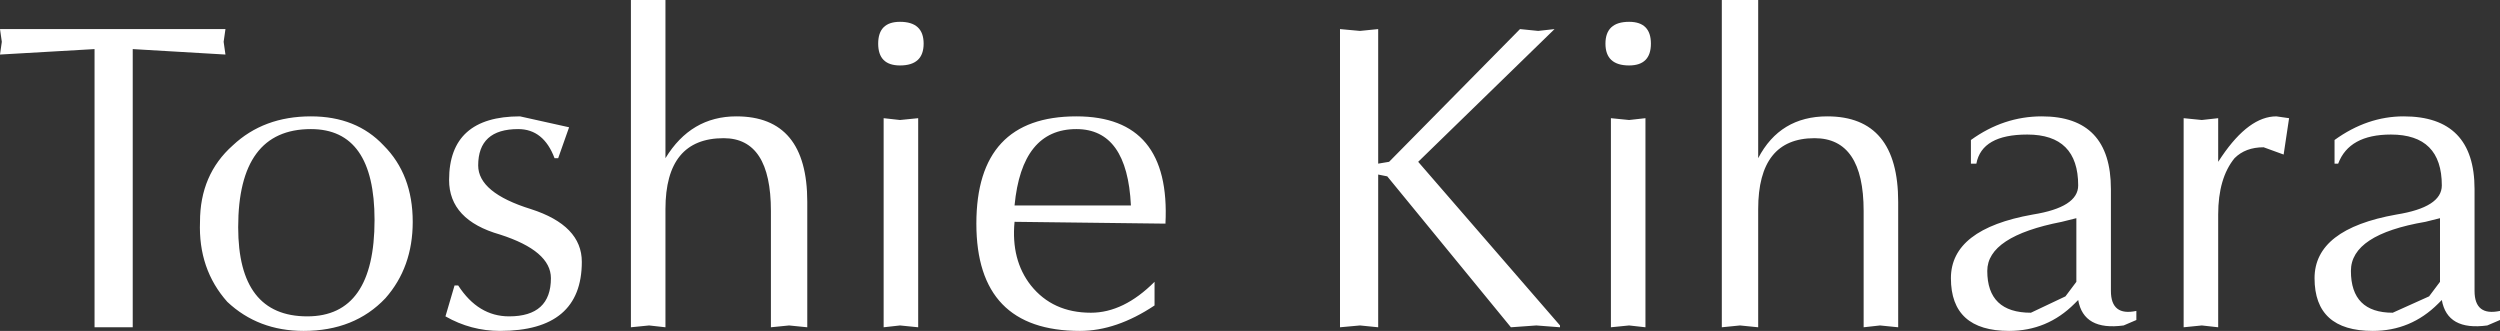
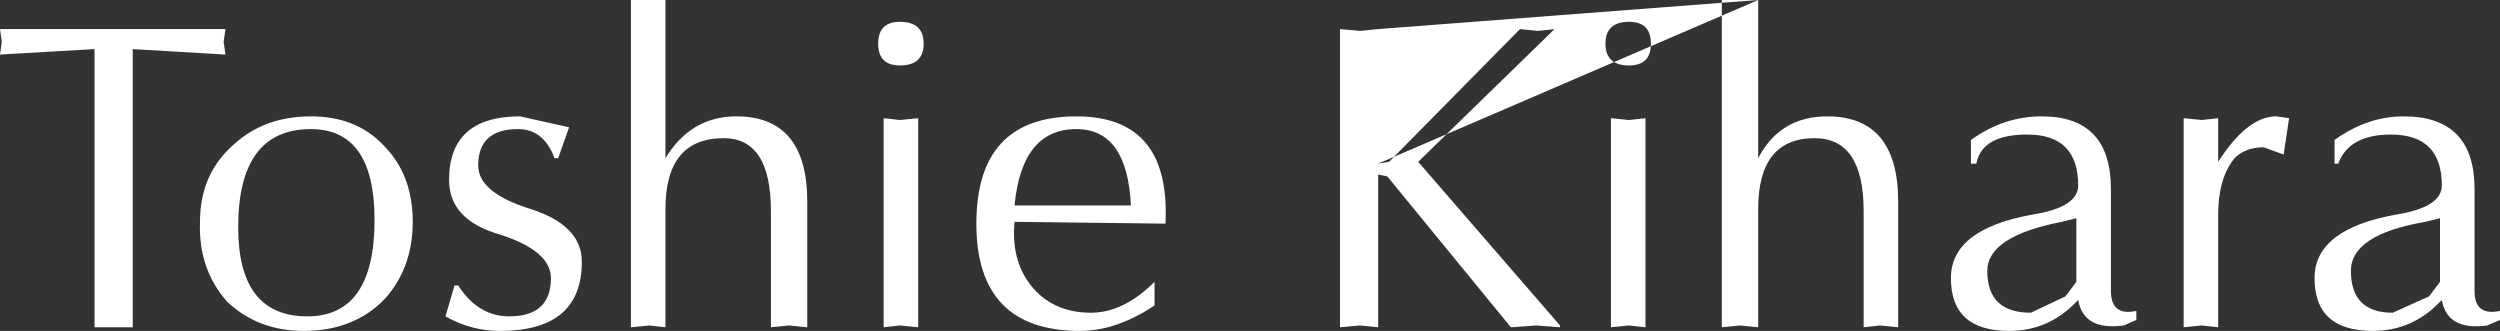
<svg xmlns="http://www.w3.org/2000/svg" height="9.1px" width="68.75px">
  <rect width="100%" height="100%" fill="#333333" stroke="none" />
  <g transform="matrix(1.0, 0.0, 0.0, 1.0, 32.5, 4.7)">
-     <path d="M-23.95 -1.5 Q-22.7 -1.5 -21.95 -0.7 -21.15 0.1 -21.15 1.4 -21.15 2.65 -21.9 3.5 -22.75 4.4 -24.15 4.4 -25.4 4.4 -26.25 3.6 -27.05 2.7 -27.0 1.4 -27.0 0.1 -26.1 -0.7 -25.25 -1.5 -23.95 -1.5 M-25.95 1.55 Q-25.95 4.0 -24.05 4.0 -22.2 4.0 -22.2 1.35 -22.2 -1.15 -23.95 -1.15 -25.95 -1.15 -25.95 1.55 M-26.35 -3.55 L-26.3 -3.2 -28.85 -3.35 -28.85 4.3 -29.9 4.3 -29.9 -3.35 -32.5 -3.2 -32.45 -3.55 -32.5 -3.9 -26.3 -3.9 -26.35 -3.55 M-14.2 -4.7 L-14.2 -0.35 Q-13.5 -1.5 -12.25 -1.5 -10.3 -1.5 -10.3 0.85 L-10.3 4.3 -10.8 4.25 -11.3 4.3 -11.3 1.1 Q-11.3 -0.9 -12.6 -0.9 -14.2 -0.9 -14.2 1.05 L-14.2 4.3 -14.65 4.25 -15.15 4.3 -15.15 -4.7 -14.2 -4.7 M-18.25 -1.15 Q-19.35 -1.15 -19.35 -0.15 -19.35 0.6 -17.9 1.05 -16.5 1.5 -16.5 2.5 -16.5 4.4 -18.75 4.4 -19.55 4.4 -20.25 4.0 L-20.0 3.15 -19.9 3.15 Q-19.35 4.0 -18.5 4.0 -17.35 4.0 -17.35 2.95 -17.35 2.2 -18.75 1.75 -20.15 1.35 -20.15 0.25 -20.15 -1.5 -18.2 -1.5 L-16.85 -1.2 -17.15 -0.35 -17.25 -0.35 Q-17.55 -1.15 -18.25 -1.15 M-7.75 -4.1 Q-7.1 -4.1 -7.1 -3.5 -7.1 -2.9 -7.75 -2.9 -8.35 -2.9 -8.35 -3.5 -8.35 -4.1 -7.75 -4.1 M-7.25 -1.45 L-7.25 4.3 -7.75 4.25 -8.2 4.3 -8.2 -1.45 -7.75 -1.4 -7.25 -1.45 M-4.15 3.15 Q-3.55 3.9 -2.5 3.9 -1.6 3.9 -0.75 3.05 L-0.75 3.7 Q-1.8 4.4 -2.8 4.4 -5.65 4.4 -5.65 1.45 -5.65 -1.5 -2.9 -1.5 -0.3 -1.5 -0.45 1.45 L-4.6 1.4 Q-4.7 2.45 -4.15 3.15 M15.85 -4.7 L15.85 -0.35 Q16.45 -1.5 17.75 -1.5 19.7 -1.5 19.7 0.85 L19.7 4.3 19.2 4.25 18.75 4.3 18.75 1.1 Q18.75 -0.9 17.4 -0.9 15.85 -0.9 15.85 1.05 L15.85 4.3 15.35 4.25 14.85 4.3 14.85 -4.7 15.85 -4.7 M5.4 -3.9 L5.4 -0.2 5.7 -0.25 9.3 -3.9 9.8 -3.85 10.25 -3.9 6.5 -0.25 10.4 4.25 10.4 4.3 9.75 4.25 9.05 4.3 5.65 0.15 5.4 0.1 5.4 4.3 4.9 4.25 4.35 4.3 4.35 -3.9 4.9 -3.85 5.4 -3.9 M-2.9 -1.15 Q-4.4 -1.15 -4.6 0.95 L-1.4 0.95 Q-1.5 -1.15 -2.9 -1.15 M12.3 -4.1 Q12.9 -4.1 12.9 -3.5 12.9 -2.9 12.3 -2.9 11.65 -2.9 11.65 -3.5 11.65 -4.1 12.3 -4.1 M12.75 -1.45 L12.75 4.3 12.3 4.25 11.8 4.3 11.8 -1.45 12.3 -1.4 12.75 -1.45 M21.85 -0.2 L21.7 -0.2 21.7 -0.85 Q22.6 -1.5 23.65 -1.5 25.55 -1.5 25.55 0.5 L25.55 3.3 Q25.55 4.0 26.25 3.85 L26.25 4.1 25.9 4.25 Q24.8 4.4 24.65 3.55 L24.55 3.65 Q23.8 4.4 22.75 4.4 21.15 4.4 21.15 2.95 21.15 1.6 23.4 1.2 24.65 1.0 24.65 0.4 24.65 -1.0 23.25 -1.0 22.0 -1.0 21.85 -0.2 M24.2 1.4 Q22.15 1.8 22.15 2.75 22.15 3.9 23.35 3.9 L24.3 3.45 24.6 3.05 24.6 1.3 24.2 1.4 M33.25 -1.0 Q32.1 -1.0 31.8 -0.2 L31.7 -0.2 31.7 -0.85 Q32.6 -1.5 33.6 -1.5 35.55 -1.5 35.55 0.5 L35.55 3.3 Q35.55 4.0 36.25 3.85 L36.25 4.1 35.9 4.25 Q34.8 4.4 34.65 3.55 L34.55 3.65 Q33.8 4.4 32.75 4.4 31.15 4.4 31.15 2.95 31.15 1.6 33.4 1.2 34.65 1.0 34.65 0.4 34.65 -1.0 33.25 -1.0 M34.2 1.4 Q32.15 1.75 32.15 2.75 32.15 3.9 33.3 3.9 L34.3 3.45 34.6 3.05 34.6 1.3 34.2 1.4 M30.45 -1.45 L30.3 -0.45 29.75 -0.65 Q29.25 -0.65 28.95 -0.35 28.5 0.2 28.5 1.2 L28.5 4.3 28.05 4.25 27.55 4.3 27.55 -1.45 28.05 -1.4 28.5 -1.45 28.5 -0.25 28.6 -0.4 Q29.35 -1.5 30.1 -1.5 L30.45 -1.45" fill="#ffffff" fill-rule="evenodd" stroke="none" />
+     <path d="M-23.95 -1.5 Q-22.7 -1.5 -21.95 -0.7 -21.15 0.1 -21.15 1.4 -21.15 2.65 -21.9 3.5 -22.75 4.4 -24.15 4.4 -25.4 4.4 -26.25 3.6 -27.05 2.7 -27.0 1.4 -27.0 0.1 -26.1 -0.7 -25.25 -1.5 -23.95 -1.5 M-25.95 1.55 Q-25.95 4.0 -24.05 4.0 -22.2 4.0 -22.2 1.35 -22.2 -1.15 -23.95 -1.15 -25.95 -1.15 -25.95 1.55 M-26.35 -3.55 L-26.3 -3.2 -28.85 -3.35 -28.85 4.3 -29.9 4.3 -29.9 -3.35 -32.5 -3.2 -32.45 -3.55 -32.5 -3.9 -26.3 -3.9 -26.35 -3.55 M-14.2 -4.7 L-14.2 -0.35 Q-13.5 -1.5 -12.25 -1.5 -10.3 -1.5 -10.3 0.85 L-10.3 4.3 -10.8 4.25 -11.3 4.3 -11.3 1.1 Q-11.3 -0.9 -12.6 -0.9 -14.2 -0.9 -14.2 1.05 L-14.2 4.3 -14.65 4.25 -15.15 4.3 -15.15 -4.7 -14.2 -4.7 M-18.25 -1.15 Q-19.35 -1.15 -19.35 -0.15 -19.35 0.6 -17.9 1.05 -16.5 1.5 -16.5 2.5 -16.5 4.4 -18.75 4.4 -19.55 4.4 -20.25 4.0 L-20.0 3.15 -19.9 3.15 Q-19.35 4.0 -18.5 4.0 -17.35 4.0 -17.35 2.95 -17.35 2.2 -18.75 1.75 -20.15 1.35 -20.15 0.25 -20.15 -1.5 -18.2 -1.5 L-16.85 -1.2 -17.15 -0.35 -17.25 -0.35 Q-17.55 -1.15 -18.25 -1.15 M-7.75 -4.1 Q-7.1 -4.1 -7.1 -3.5 -7.1 -2.9 -7.75 -2.9 -8.35 -2.9 -8.35 -3.5 -8.35 -4.1 -7.75 -4.1 M-7.25 -1.45 L-7.25 4.3 -7.75 4.25 -8.2 4.3 -8.2 -1.45 -7.75 -1.4 -7.25 -1.45 M-4.15 3.15 Q-3.55 3.9 -2.5 3.9 -1.6 3.9 -0.75 3.05 L-0.75 3.7 Q-1.8 4.4 -2.8 4.4 -5.65 4.4 -5.65 1.45 -5.65 -1.5 -2.9 -1.5 -0.3 -1.5 -0.45 1.45 L-4.6 1.4 Q-4.7 2.45 -4.15 3.15 M15.85 -4.7 L15.85 -0.35 Q16.45 -1.5 17.75 -1.5 19.7 -1.5 19.7 0.85 L19.7 4.3 19.2 4.25 18.75 4.3 18.75 1.1 Q18.75 -0.9 17.4 -0.9 15.85 -0.9 15.85 1.05 L15.85 4.3 15.35 4.25 14.85 4.3 14.85 -4.7 15.85 -4.7 L5.4 -0.2 5.7 -0.25 9.3 -3.9 9.8 -3.85 10.25 -3.9 6.5 -0.25 10.4 4.25 10.4 4.3 9.75 4.25 9.05 4.3 5.65 0.15 5.4 0.1 5.4 4.3 4.9 4.25 4.35 4.3 4.35 -3.9 4.9 -3.85 5.4 -3.9 M-2.9 -1.15 Q-4.4 -1.15 -4.6 0.95 L-1.4 0.95 Q-1.5 -1.15 -2.9 -1.15 M12.3 -4.1 Q12.9 -4.1 12.9 -3.5 12.9 -2.9 12.3 -2.9 11.65 -2.9 11.65 -3.5 11.65 -4.1 12.3 -4.1 M12.75 -1.45 L12.75 4.3 12.3 4.25 11.8 4.3 11.8 -1.45 12.3 -1.4 12.75 -1.45 M21.85 -0.2 L21.7 -0.2 21.7 -0.85 Q22.6 -1.5 23.65 -1.5 25.55 -1.5 25.55 0.5 L25.55 3.3 Q25.55 4.0 26.25 3.85 L26.25 4.1 25.9 4.25 Q24.8 4.4 24.65 3.55 L24.55 3.65 Q23.8 4.4 22.75 4.4 21.15 4.4 21.15 2.95 21.15 1.6 23.4 1.2 24.65 1.0 24.65 0.4 24.65 -1.0 23.25 -1.0 22.0 -1.0 21.85 -0.2 M24.2 1.4 Q22.15 1.8 22.15 2.75 22.15 3.9 23.35 3.9 L24.3 3.45 24.6 3.05 24.6 1.3 24.2 1.4 M33.25 -1.0 Q32.1 -1.0 31.8 -0.2 L31.7 -0.2 31.7 -0.85 Q32.6 -1.5 33.6 -1.5 35.55 -1.5 35.55 0.5 L35.55 3.3 Q35.55 4.0 36.25 3.85 L36.25 4.1 35.9 4.25 Q34.8 4.4 34.65 3.55 L34.55 3.65 Q33.8 4.4 32.75 4.4 31.15 4.4 31.15 2.95 31.15 1.6 33.4 1.2 34.65 1.0 34.65 0.4 34.65 -1.0 33.25 -1.0 M34.2 1.4 Q32.15 1.75 32.15 2.75 32.15 3.9 33.3 3.9 L34.3 3.45 34.6 3.05 34.6 1.3 34.2 1.4 M30.45 -1.45 L30.3 -0.45 29.75 -0.65 Q29.25 -0.65 28.95 -0.35 28.5 0.2 28.5 1.2 L28.5 4.3 28.05 4.25 27.55 4.3 27.55 -1.45 28.05 -1.4 28.5 -1.45 28.5 -0.25 28.6 -0.4 Q29.35 -1.5 30.1 -1.5 L30.45 -1.45" fill="#ffffff" fill-rule="evenodd" stroke="none" />
  </g>
</svg>